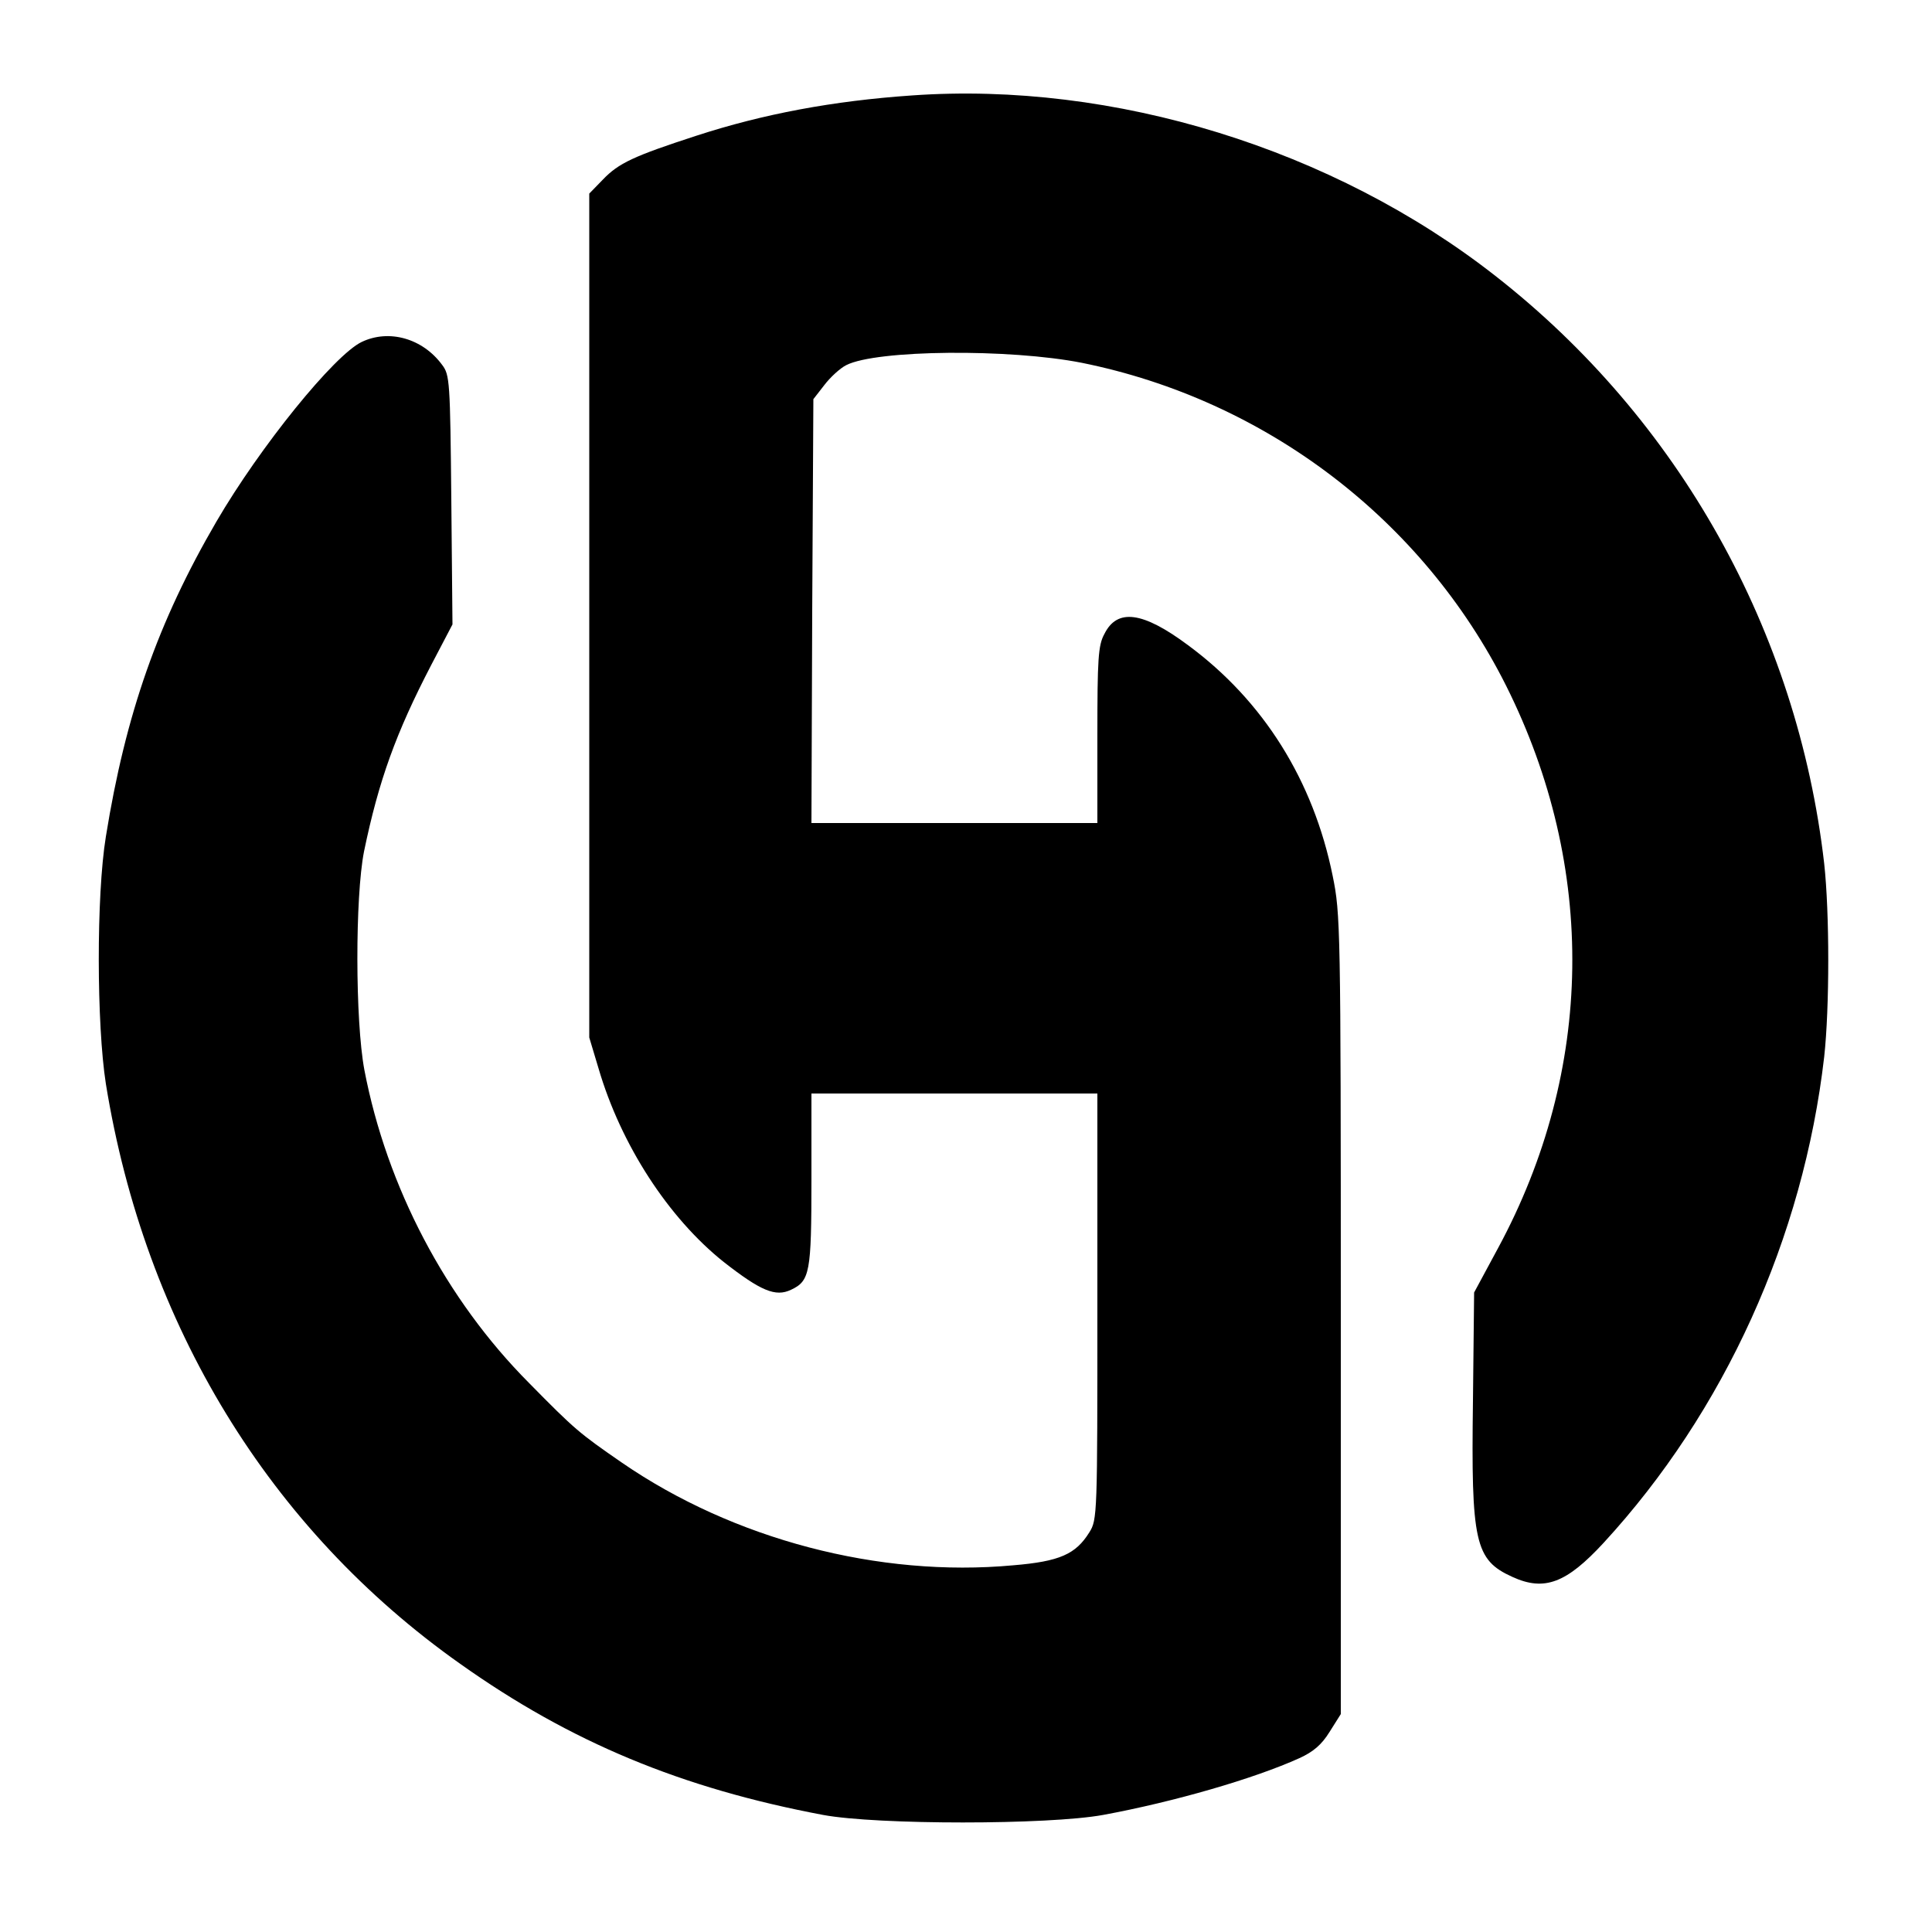
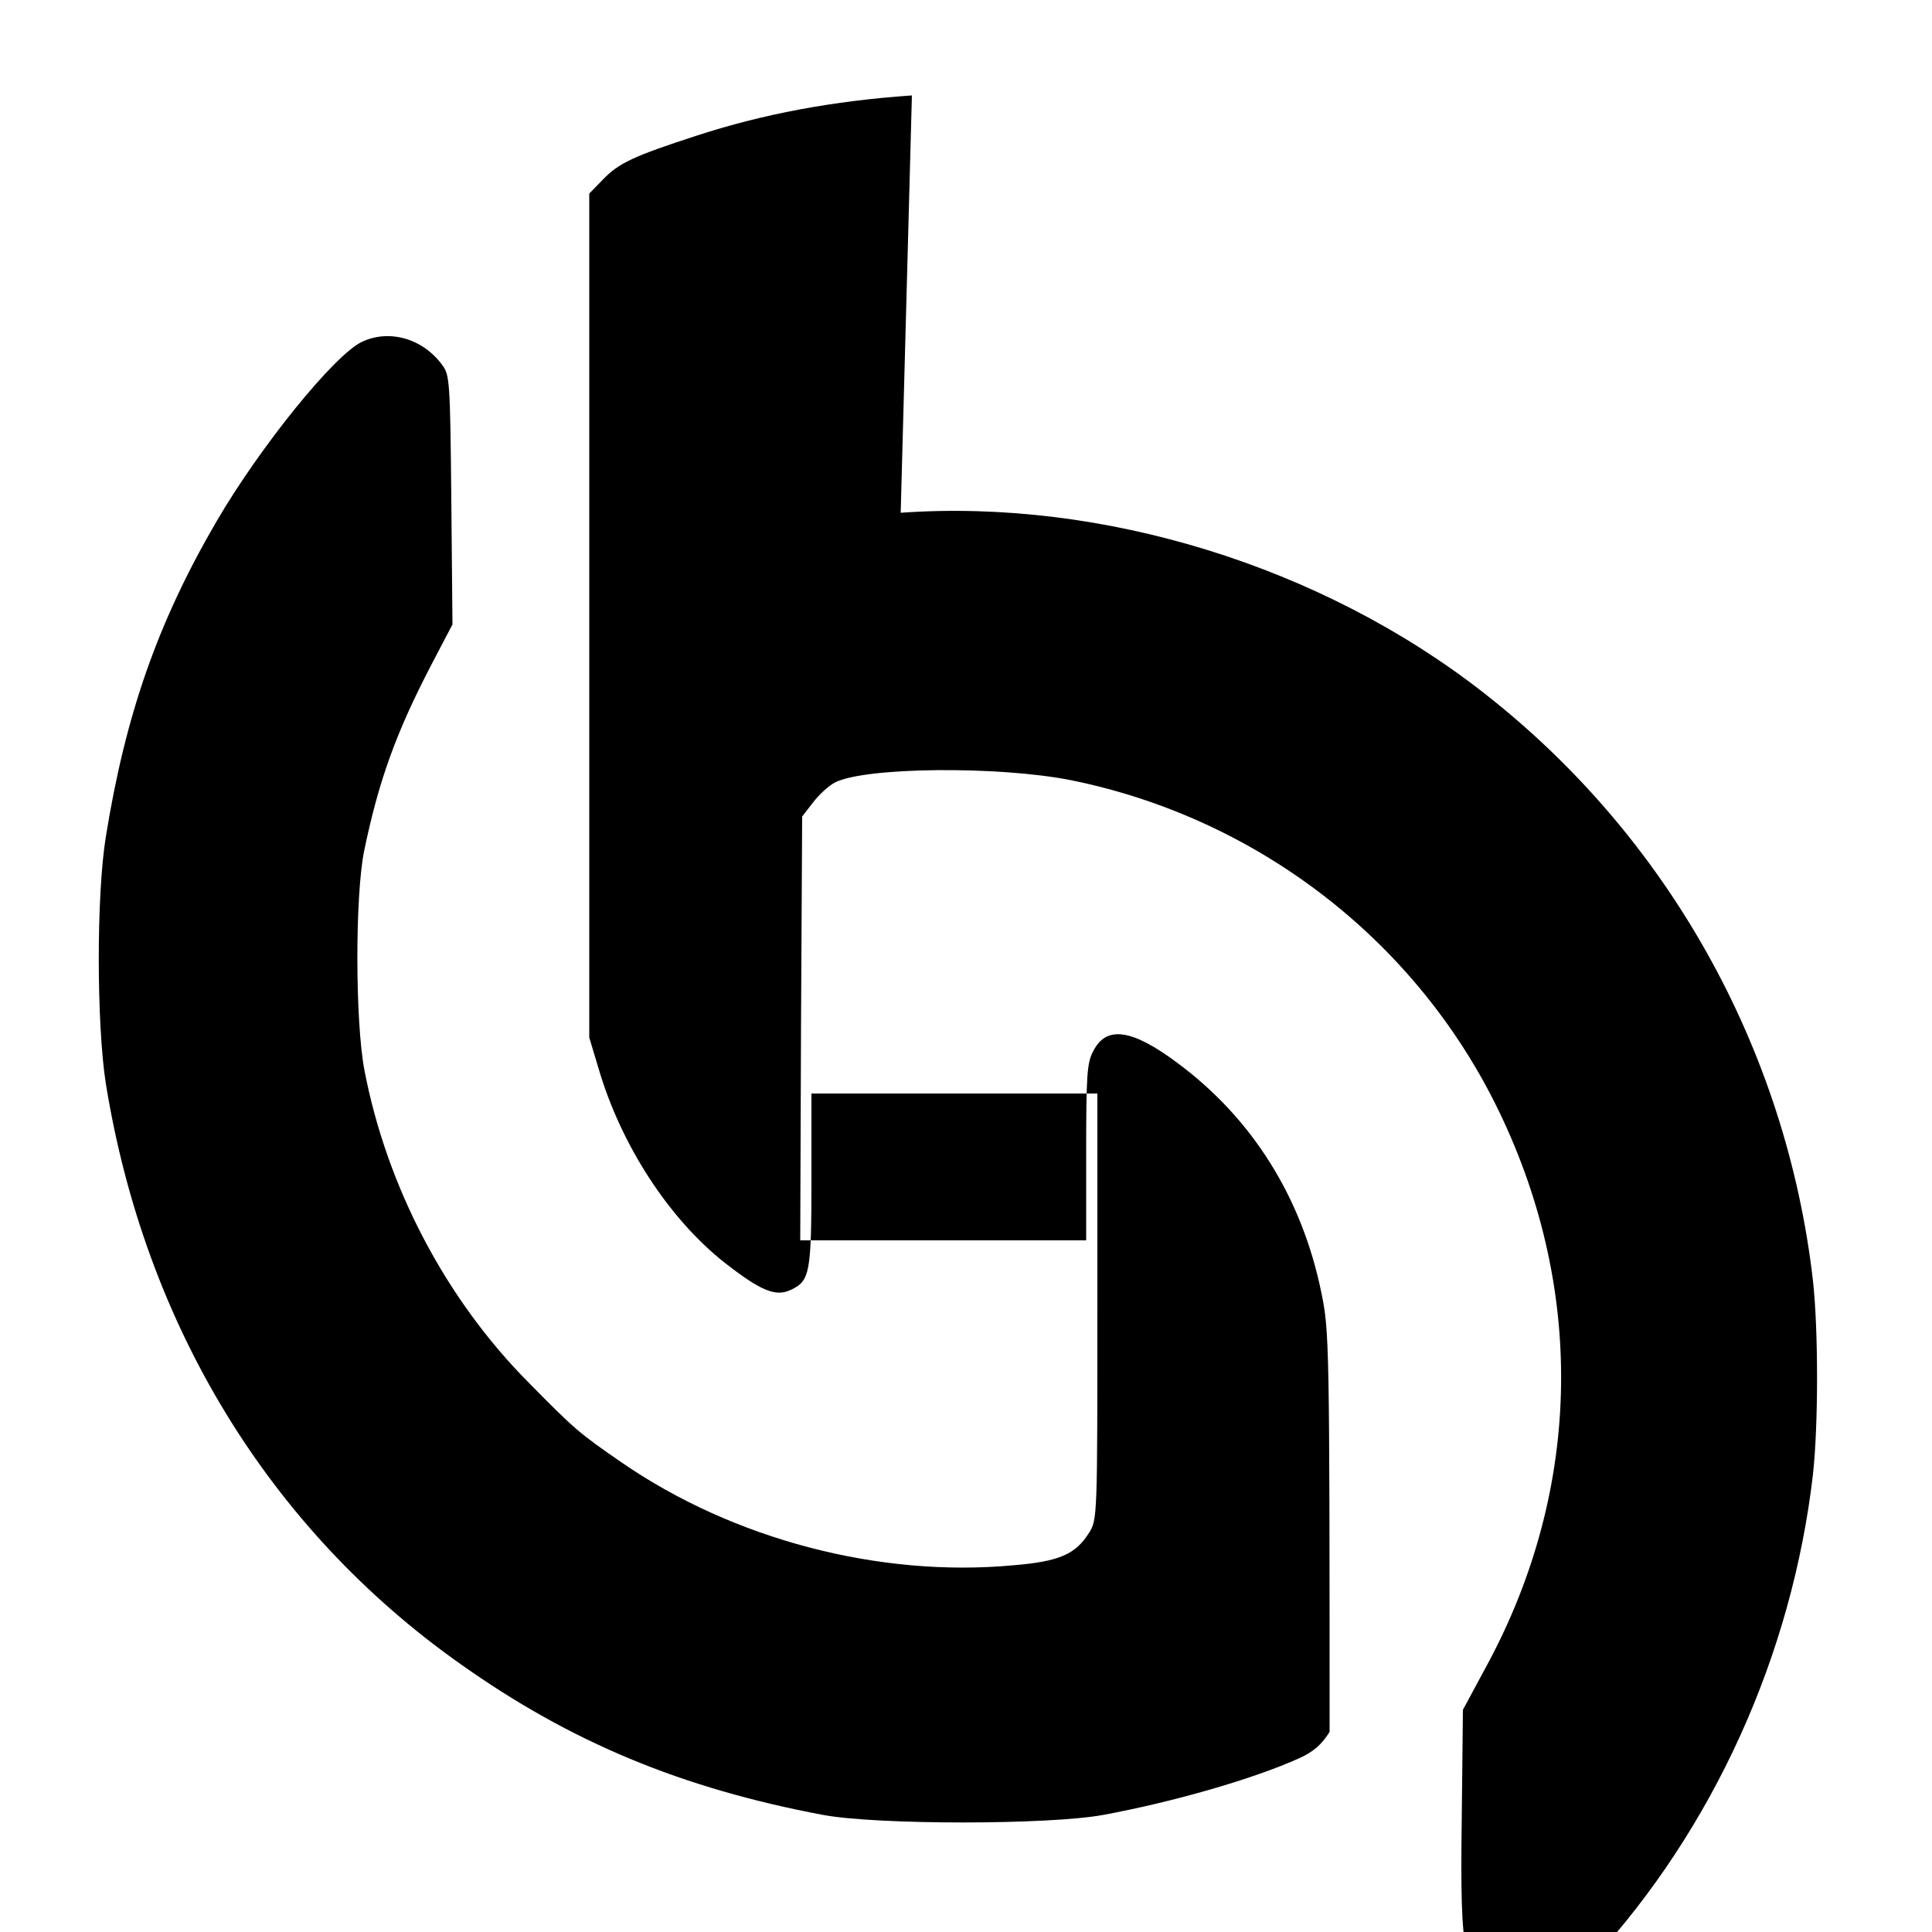
<svg xmlns="http://www.w3.org/2000/svg" version="1.0" width="500pt" height="500pt" viewBox="0 0 500 500" preserveAspectRatio="xMidYMid meet">
  <g transform="translate(0,500) scale(0.1,-0.1)" fill="#000000" stroke="none">
-     <path d="M2360 4753 c-204 -14 -385 -48 -557 -104 -163 -53 -202 -71 -243 -114 l-35 -36 0 -1092 0 -1092 24 -80 c58 -198 181 -387 324 -501 96 -75 134 -91 174 -72 49 23 53 44 53 286 l0 222 370 0 370 0 0 -551 c0 -539 0 -552 -21 -585 -35 -56 -76 -75 -197 -85 -347 -32 -724 67 -1013 266 -110 76 -121 85 -240 206 -215 216 -368 507 -426 810 -24 128 -24 448 -1 565 38 184 83 308 174 483 l55 105 -3 322 c-3 308 -4 324 -24 350 -50 68 -137 93 -208 59 -71 -34 -263 -271 -376 -465 -151 -259 -235 -498 -286 -815 -25 -153 -24 -487 0 -640 101 -624 423 -1152 917 -1501 286 -203 573 -322 939 -391 140 -26 583 -26 725 0 184 34 391 94 508 147 35 16 57 34 78 68 l29 46 0 1034 c0 1005 -1 1037 -21 1135 -50 247 -179 453 -374 597 -118 88 -184 96 -217 29 -16 -29 -18 -65 -18 -261 l0 -228 -370 0 -370 0 2 548 3 549 28 36 c15 20 41 44 57 52 78 40 423 43 610 6 475 -96 882 -405 1098 -836 235 -470 228 -994 -21 -1455 l-62 -115 -3 -280 c-5 -367 5 -412 102 -456 83 -38 140 -16 236 88 313 340 517 790 571 1258 14 128 14 372 0 500 -69 601 -376 1150 -851 1521 -420 329 -988 504 -1510 467z" />
+     <path d="M2360 4753 c-204 -14 -385 -48 -557 -104 -163 -53 -202 -71 -243 -114 l-35 -36 0 -1092 0 -1092 24 -80 c58 -198 181 -387 324 -501 96 -75 134 -91 174 -72 49 23 53 44 53 286 l0 222 370 0 370 0 0 -551 c0 -539 0 -552 -21 -585 -35 -56 -76 -75 -197 -85 -347 -32 -724 67 -1013 266 -110 76 -121 85 -240 206 -215 216 -368 507 -426 810 -24 128 -24 448 -1 565 38 184 83 308 174 483 l55 105 -3 322 c-3 308 -4 324 -24 350 -50 68 -137 93 -208 59 -71 -34 -263 -271 -376 -465 -151 -259 -235 -498 -286 -815 -25 -153 -24 -487 0 -640 101 -624 423 -1152 917 -1501 286 -203 573 -322 939 -391 140 -26 583 -26 725 0 184 34 391 94 508 147 35 16 57 34 78 68 c0 1005 -1 1037 -21 1135 -50 247 -179 453 -374 597 -118 88 -184 96 -217 29 -16 -29 -18 -65 -18 -261 l0 -228 -370 0 -370 0 2 548 3 549 28 36 c15 20 41 44 57 52 78 40 423 43 610 6 475 -96 882 -405 1098 -836 235 -470 228 -994 -21 -1455 l-62 -115 -3 -280 c-5 -367 5 -412 102 -456 83 -38 140 -16 236 88 313 340 517 790 571 1258 14 128 14 372 0 500 -69 601 -376 1150 -851 1521 -420 329 -988 504 -1510 467z" />
  </g>
</svg>